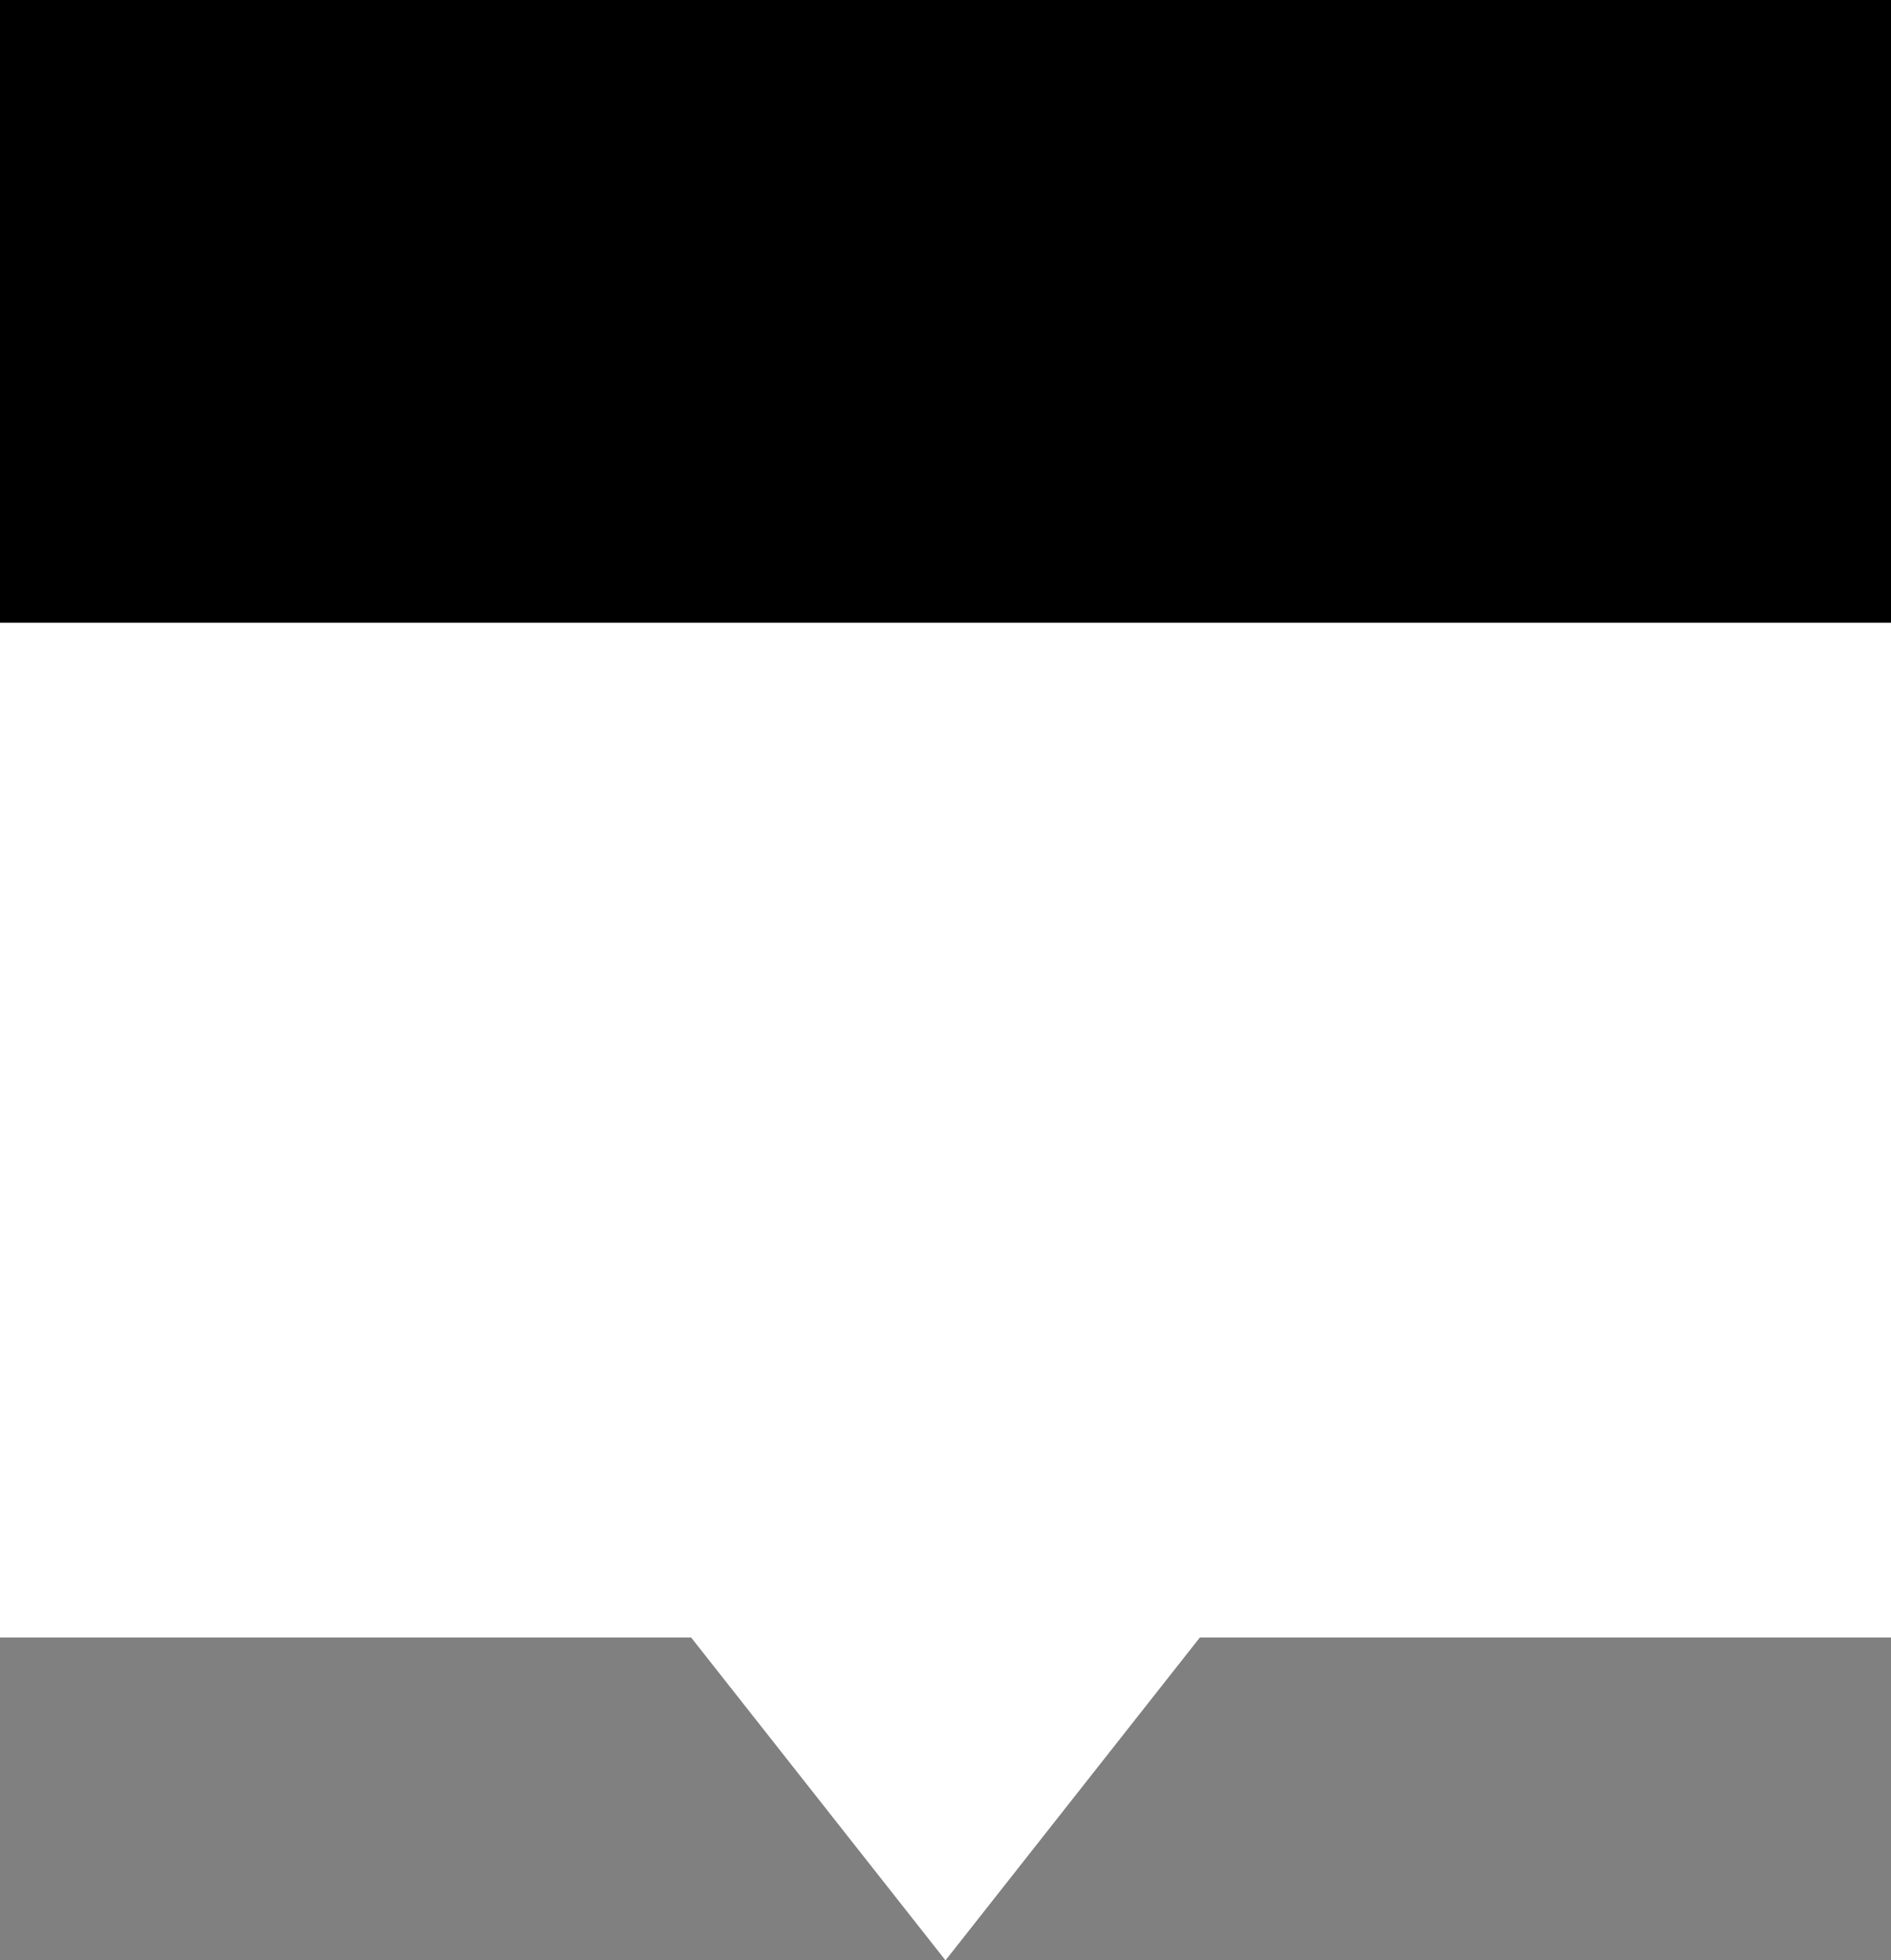
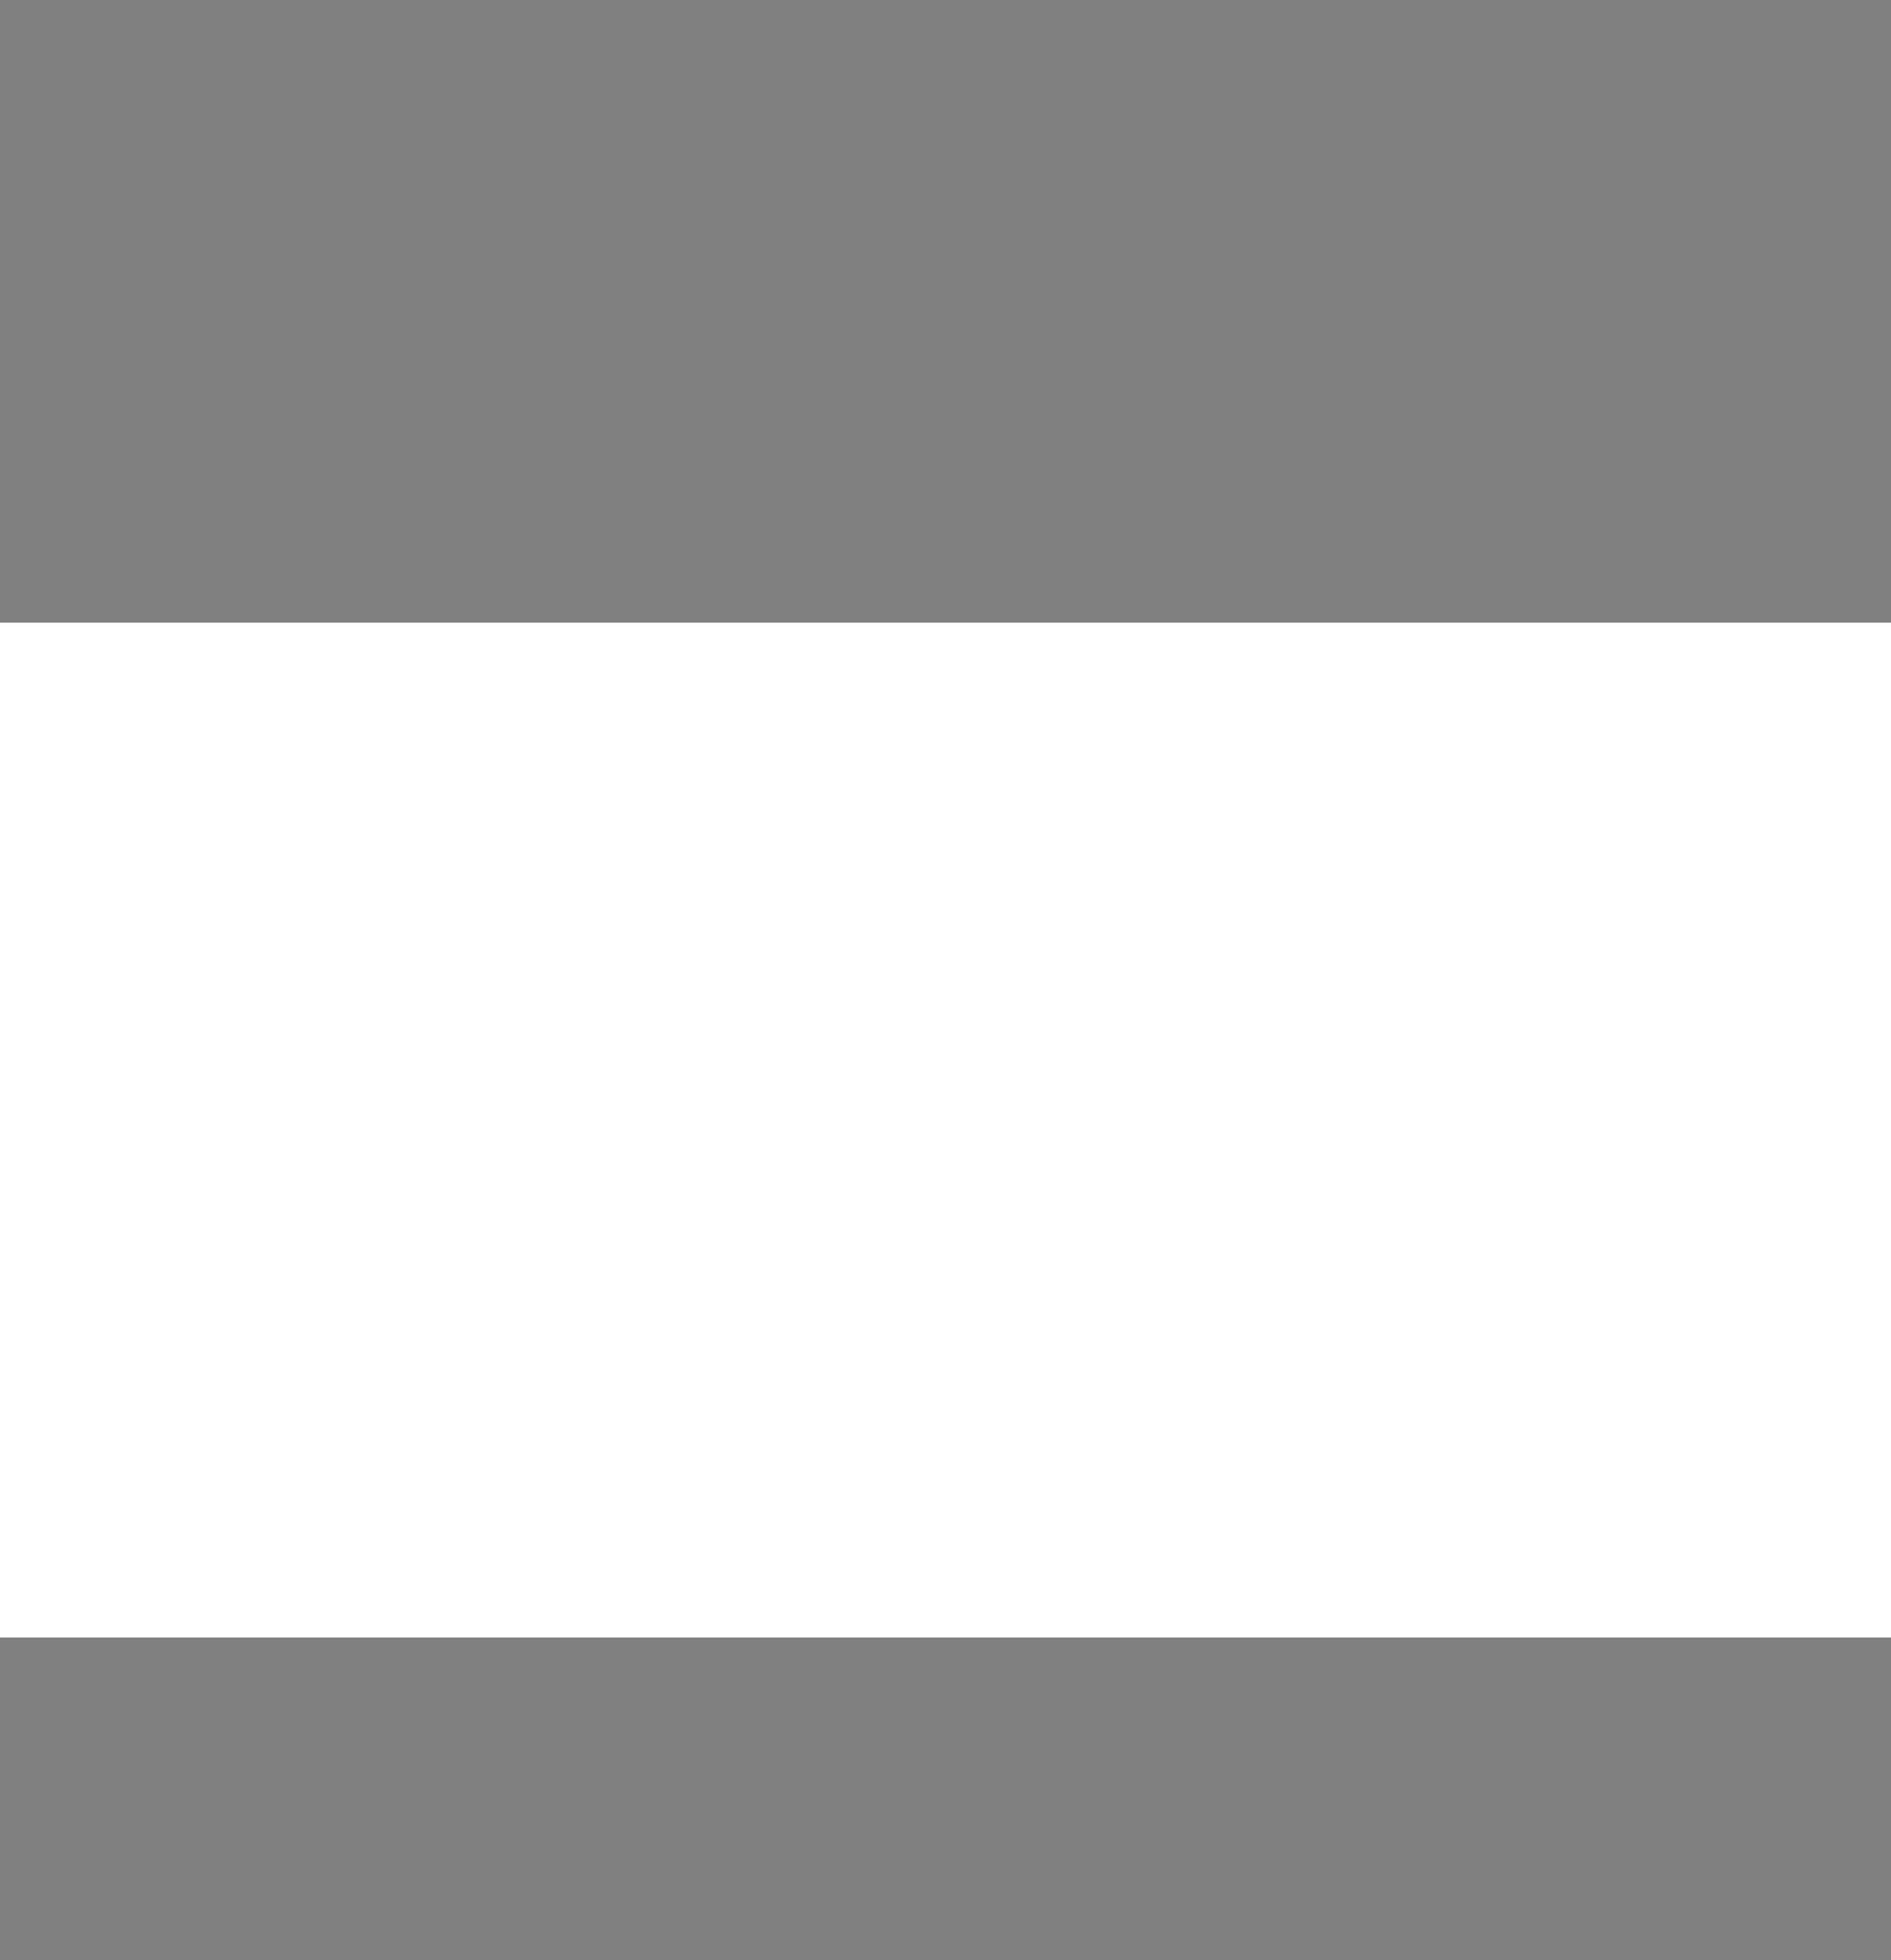
<svg xmlns="http://www.w3.org/2000/svg" width="164" height="170" viewBox="0 0 164 170" fill="none">
  <rect x="0" y="0" width="164" height="170" fill="#808080" stroke="none" />
  <rect y="54" width="164" height="88" fill="white" />
-   <rect width="164" height="54" fill="black" />
-   <path d="M82 170L31.77 106.25H132.229L82 170Z" fill="white" />
</svg>